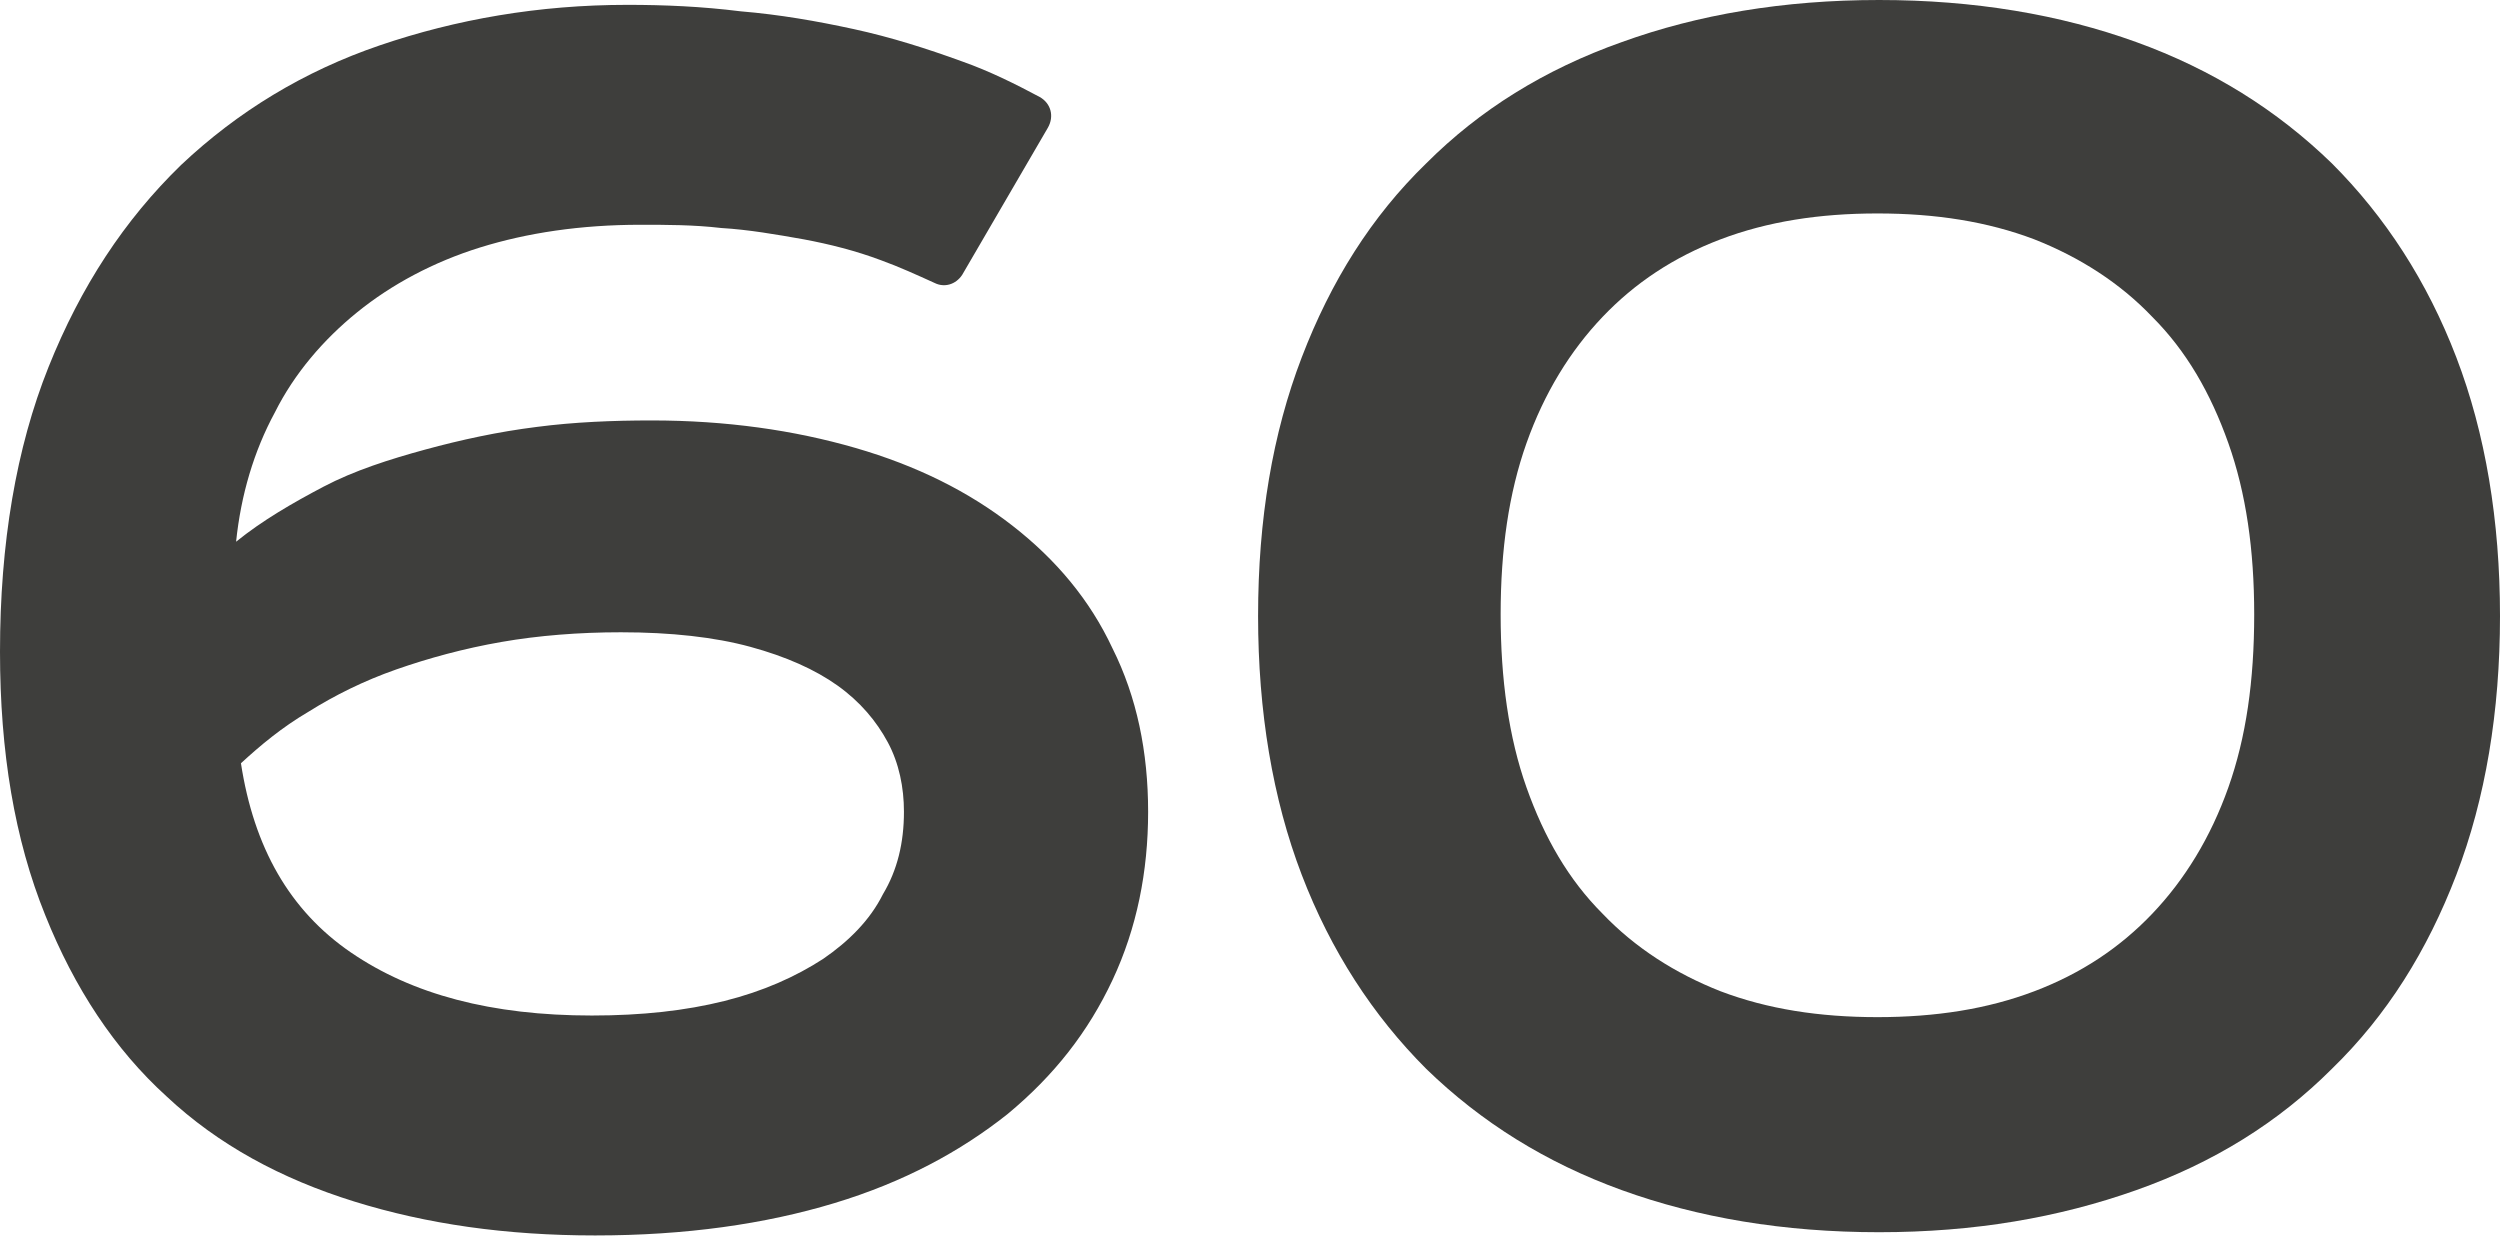
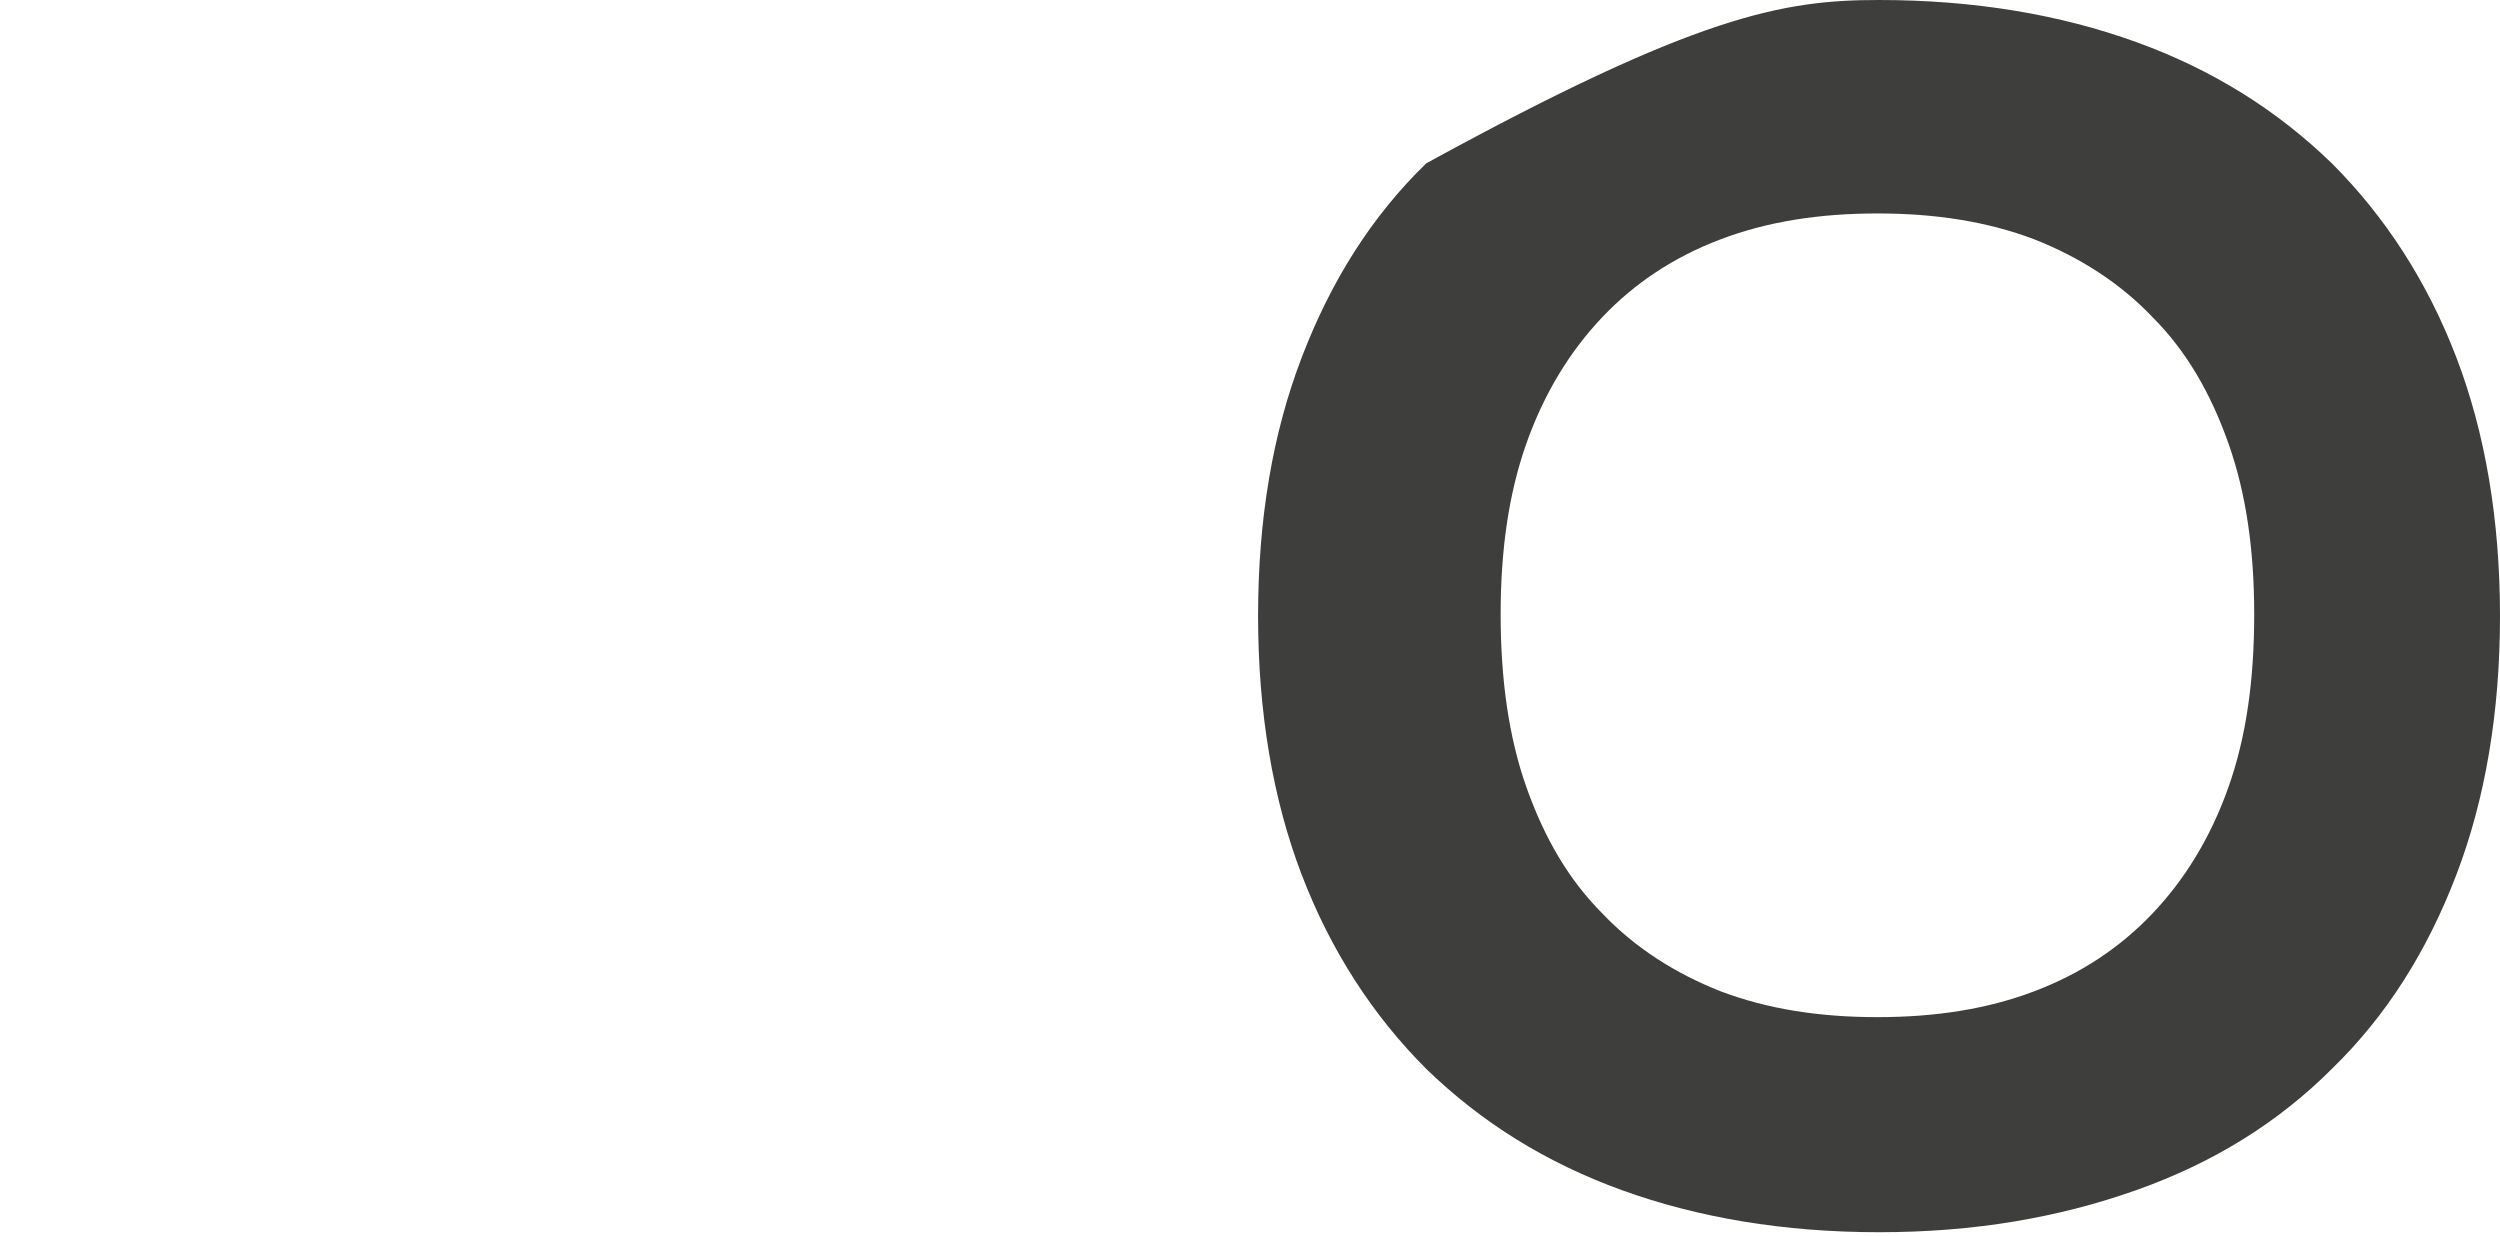
<svg xmlns="http://www.w3.org/2000/svg" width="619" height="306" viewBox="0 0 619 306" fill="none">
-   <path d="M0 161.356C0 134.53 4.004 110.907 12.012 90.888C20.019 70.869 30.83 54.453 44.843 40.84C58.857 27.627 75.273 17.617 94.091 11.211C112.909 4.805 133.329 1.201 155.351 1.201C164.559 1.201 173.768 1.601 183.378 2.803C192.987 3.603 202.196 5.205 211.405 7.207C220.614 9.209 229.422 12.012 238.231 15.215C245.038 17.617 251.444 20.82 257.45 24.023C260.252 25.625 261.053 28.828 259.451 31.631L238.231 68.066C236.629 70.468 233.827 71.269 231.424 70.068C227.02 68.066 222.616 66.064 218.212 64.463C211.805 62.06 205.399 60.459 198.993 59.257C192.186 58.056 185.38 56.855 178.573 56.455C171.766 55.654 164.96 55.654 158.554 55.654C143.739 55.654 130.526 57.656 118.915 61.259C107.304 64.863 96.894 70.468 88.486 77.275C80.078 84.082 72.871 92.49 68.066 102.099C62.861 111.708 59.658 122.519 58.457 134.13C64.863 128.925 72.47 124.521 80.078 120.517C87.685 116.513 96.493 113.71 105.302 111.308C114.111 108.906 123.319 106.904 132.929 105.702C142.138 104.501 151.747 104.101 161.356 104.101C179.774 104.101 196.59 106.503 211.805 110.907C227.02 115.312 239.832 121.718 250.643 130.126C261.453 138.534 269.862 148.544 275.467 160.556C281.473 172.567 284.276 186.18 284.276 200.995C284.276 215.809 281.473 229.823 275.467 242.635C269.461 255.448 261.053 266.258 249.442 275.867C237.831 285.076 223.817 292.684 206.6 297.889C189.384 303.094 169.765 305.896 147.343 305.896C125.321 305.896 105.702 303.094 87.685 297.488C69.667 291.883 54.052 283.475 41.24 271.463C28.427 259.852 18.418 244.637 11.211 226.62C3.603 207.801 0 186.18 0 161.356ZM59.658 188.983C62.861 209.803 71.669 225.418 86.884 235.829C102.099 246.239 121.718 251.444 146.542 251.444C158.954 251.444 169.765 250.243 179.374 247.84C188.983 245.438 196.991 241.834 203.797 237.43C210.204 233.026 215.409 227.821 218.612 221.415C222.215 215.409 223.817 208.602 223.817 200.995C223.817 194.989 222.616 188.983 219.813 183.778C217.01 178.573 213.006 173.768 207.401 169.764C201.796 165.761 194.589 162.558 185.78 160.155C176.971 157.753 166.161 156.552 153.749 156.552C143.339 156.552 133.329 157.352 124.12 158.954C114.911 160.556 106.103 162.958 98.095 165.761C90.087 168.563 82.88 172.167 76.474 176.171C69.667 180.175 64.462 184.579 59.658 188.983Z" fill="#3E3E3C" />
-   <path d="M311.502 152.548C311.502 128.525 315.105 107.304 322.312 88.486C329.519 69.668 339.529 53.652 353.142 40.439C366.355 27.226 382.371 17.217 401.589 10.41C420.408 3.604 441.628 0 465.251 0C488.874 0 510.094 3.604 528.913 10.41C547.731 17.217 563.746 27.226 577.36 40.439C590.572 53.652 600.982 69.668 608.189 88.486C615.396 107.304 619 128.925 619 152.548C619 176.171 615.396 197.792 608.189 216.61C600.982 235.428 590.973 251.444 577.36 264.657C564.147 277.869 548.131 287.879 528.913 294.686C509.694 301.492 488.874 305.096 465.251 305.096C441.628 305.096 420.408 301.492 401.589 294.686C382.771 287.879 366.755 277.869 353.142 264.657C339.929 251.444 329.519 235.428 322.312 216.61C315.105 197.792 311.502 176.171 311.502 152.548ZM371.56 152.148C371.56 168.163 373.562 182.577 377.966 194.989C382.371 207.401 388.376 217.811 396.785 226.219C404.792 234.627 414.802 241.034 426.013 245.438C437.624 249.842 450.437 251.844 464.851 251.844C479.265 251.844 492.077 249.842 503.688 245.438C515.3 241.034 524.909 234.627 532.917 226.219C540.924 217.811 547.331 207.401 551.735 194.989C556.139 182.577 558.141 168.563 558.141 152.148C558.141 136.132 556.139 122.118 551.735 109.706C547.331 97.294 541.325 86.884 532.917 78.476C524.909 70.068 514.899 63.662 503.688 59.258C492.077 54.853 479.265 52.851 464.851 52.851C450.437 52.851 437.624 54.853 426.013 59.258C414.402 63.662 404.792 70.068 396.785 78.476C388.777 86.884 382.371 97.294 377.966 109.706C373.562 122.118 371.56 136.132 371.56 152.148Z" fill="#3E3E3C" />
+   <path d="M311.502 152.548C311.502 128.525 315.105 107.304 322.312 88.486C329.519 69.668 339.529 53.652 353.142 40.439C420.408 3.604 441.628 0 465.251 0C488.874 0 510.094 3.604 528.913 10.41C547.731 17.217 563.746 27.226 577.36 40.439C590.572 53.652 600.982 69.668 608.189 88.486C615.396 107.304 619 128.925 619 152.548C619 176.171 615.396 197.792 608.189 216.61C600.982 235.428 590.973 251.444 577.36 264.657C564.147 277.869 548.131 287.879 528.913 294.686C509.694 301.492 488.874 305.096 465.251 305.096C441.628 305.096 420.408 301.492 401.589 294.686C382.771 287.879 366.755 277.869 353.142 264.657C339.929 251.444 329.519 235.428 322.312 216.61C315.105 197.792 311.502 176.171 311.502 152.548ZM371.56 152.148C371.56 168.163 373.562 182.577 377.966 194.989C382.371 207.401 388.376 217.811 396.785 226.219C404.792 234.627 414.802 241.034 426.013 245.438C437.624 249.842 450.437 251.844 464.851 251.844C479.265 251.844 492.077 249.842 503.688 245.438C515.3 241.034 524.909 234.627 532.917 226.219C540.924 217.811 547.331 207.401 551.735 194.989C556.139 182.577 558.141 168.563 558.141 152.148C558.141 136.132 556.139 122.118 551.735 109.706C547.331 97.294 541.325 86.884 532.917 78.476C524.909 70.068 514.899 63.662 503.688 59.258C492.077 54.853 479.265 52.851 464.851 52.851C450.437 52.851 437.624 54.853 426.013 59.258C414.402 63.662 404.792 70.068 396.785 78.476C388.777 86.884 382.371 97.294 377.966 109.706C373.562 122.118 371.56 136.132 371.56 152.148Z" fill="#3E3E3C" />
</svg>